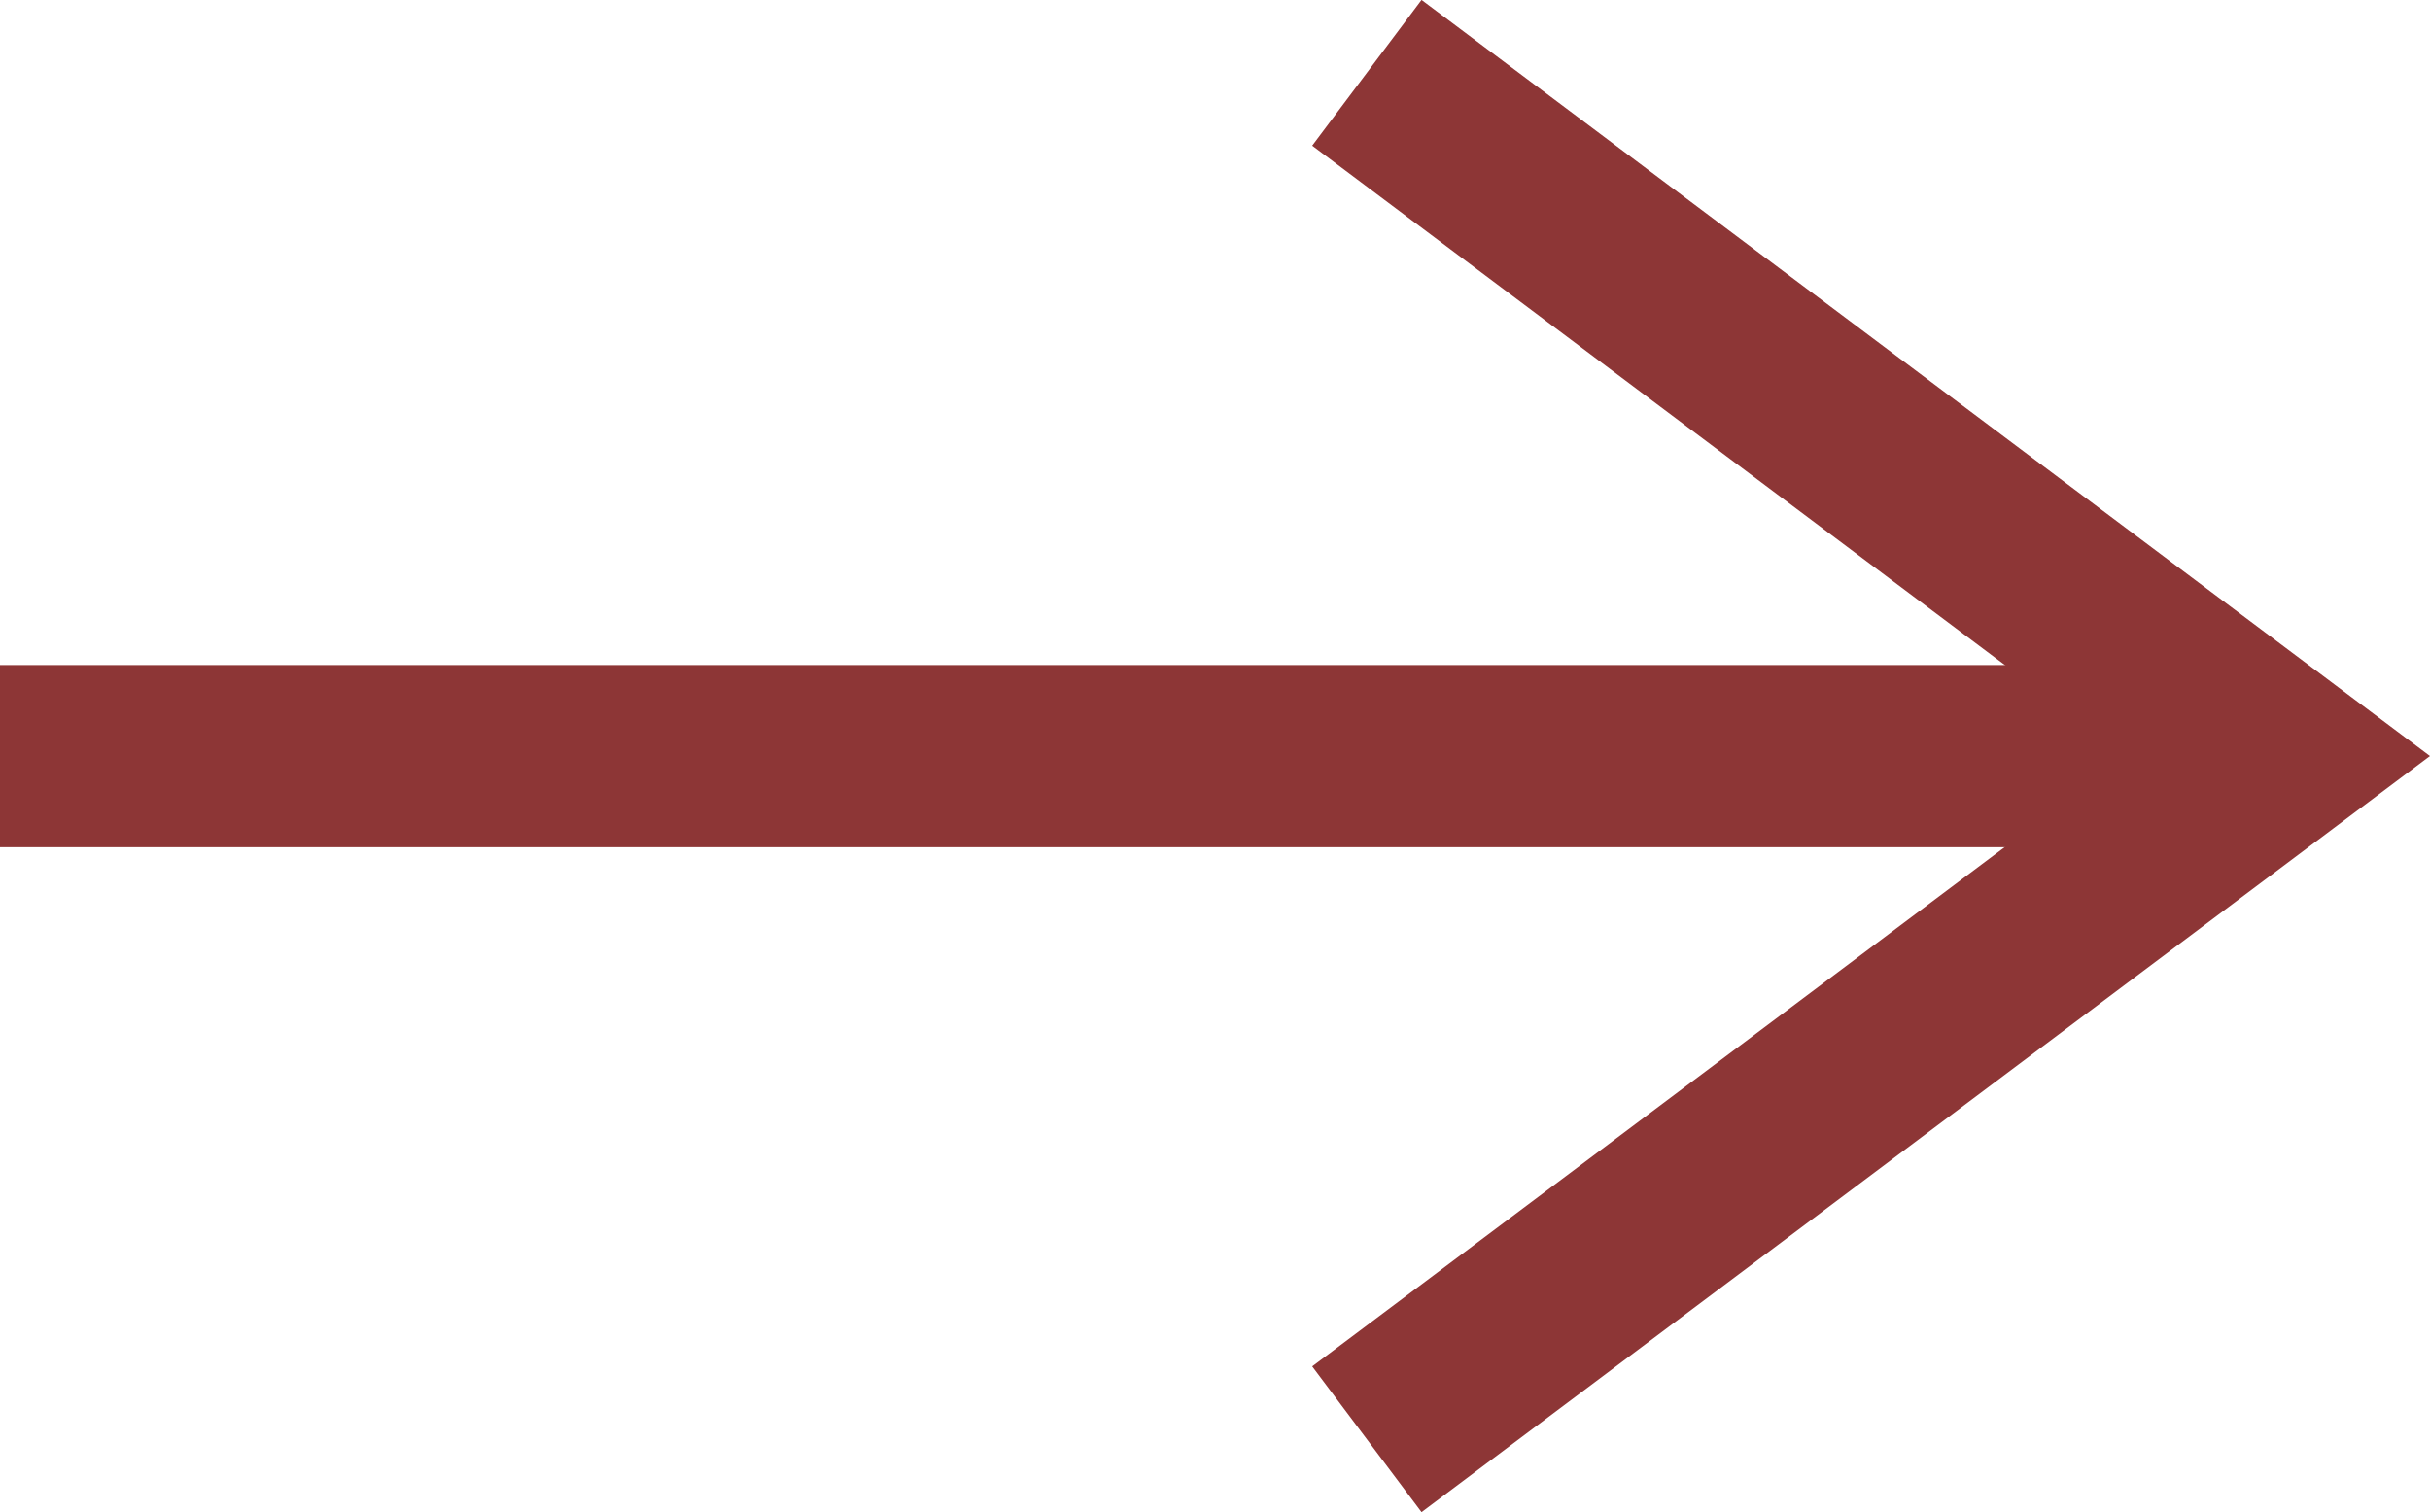
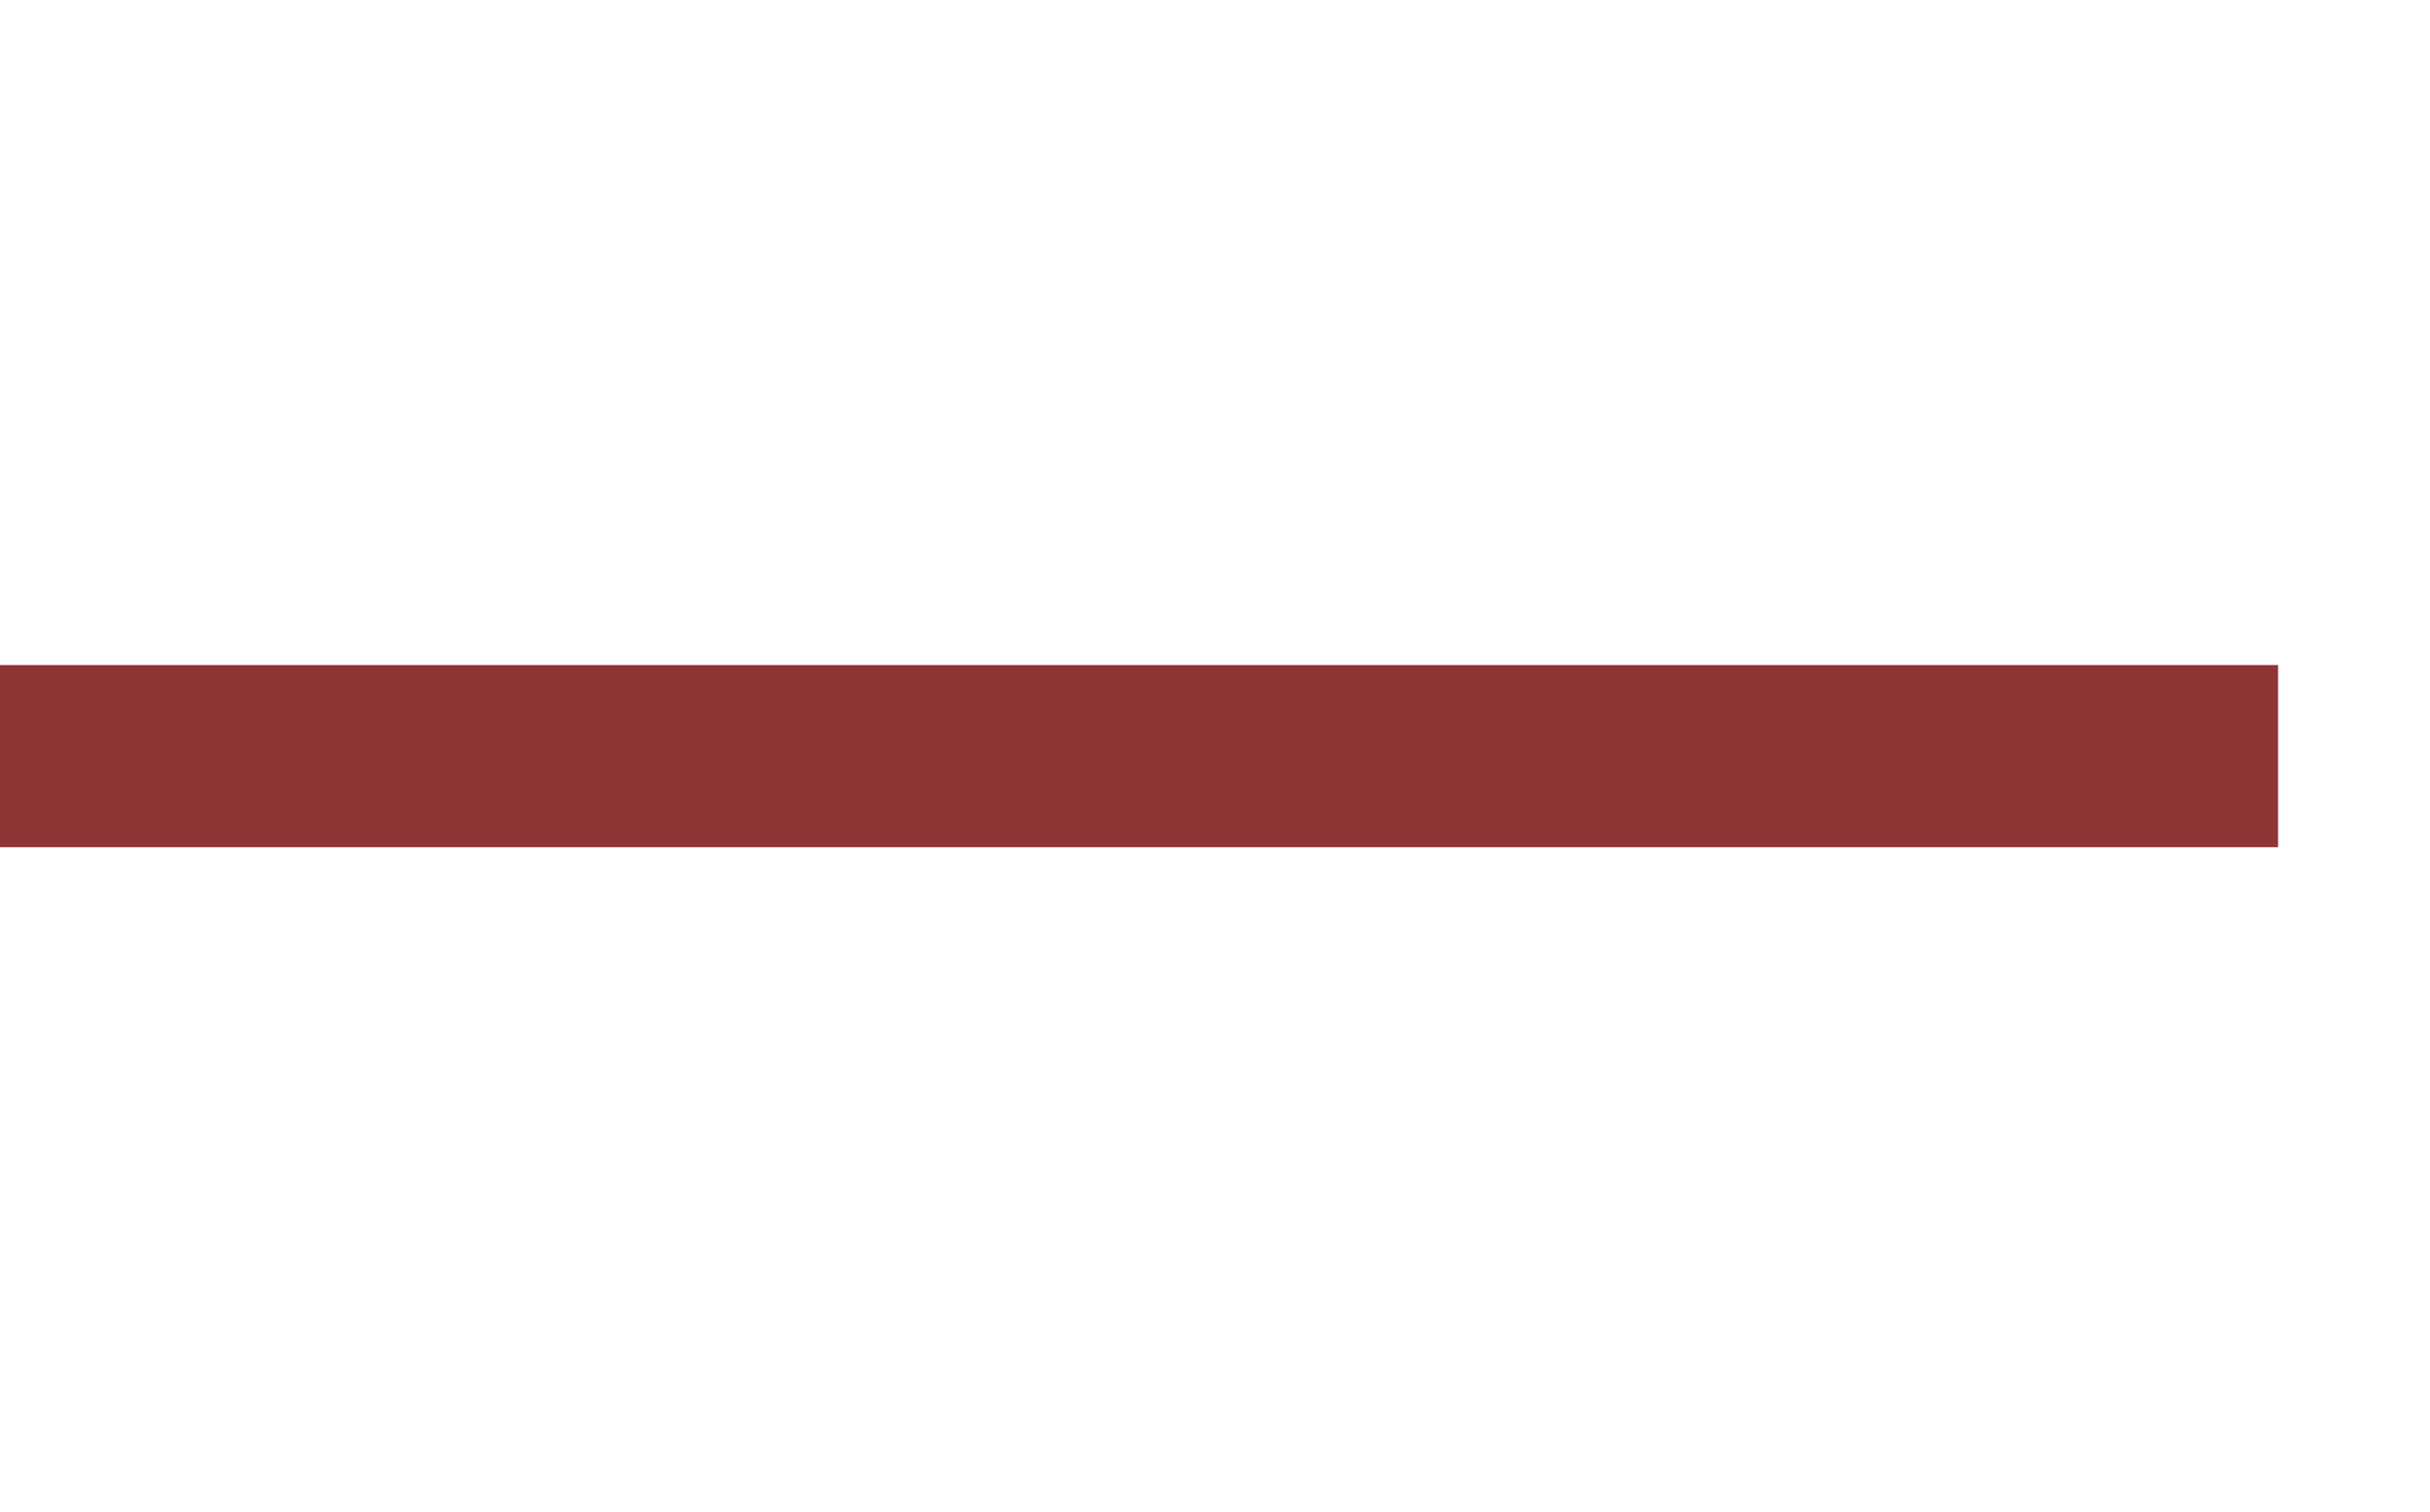
<svg xmlns="http://www.w3.org/2000/svg" width="26.667" height="16.6" viewBox="0 0 26.667 16.6">
  <g id="グループ_20601" data-name="グループ 20601" transform="translate(-110 -2265.956)">
    <path id="パス_28291" data-name="パス 28291" d="M0,0H25" transform="translate(135 2274.256) rotate(180)" fill="none" stroke="#8D3636" stroke-width="2" />
-     <path id="パス_28552" data-name="パス 28552" d="M5735.895,2603.261l7.5,10,7.5-10" transform="translate(-2478.261 8017.65) rotate(-90)" fill="none" stroke="#8D3636" stroke-width="2" />
  </g>
</svg>